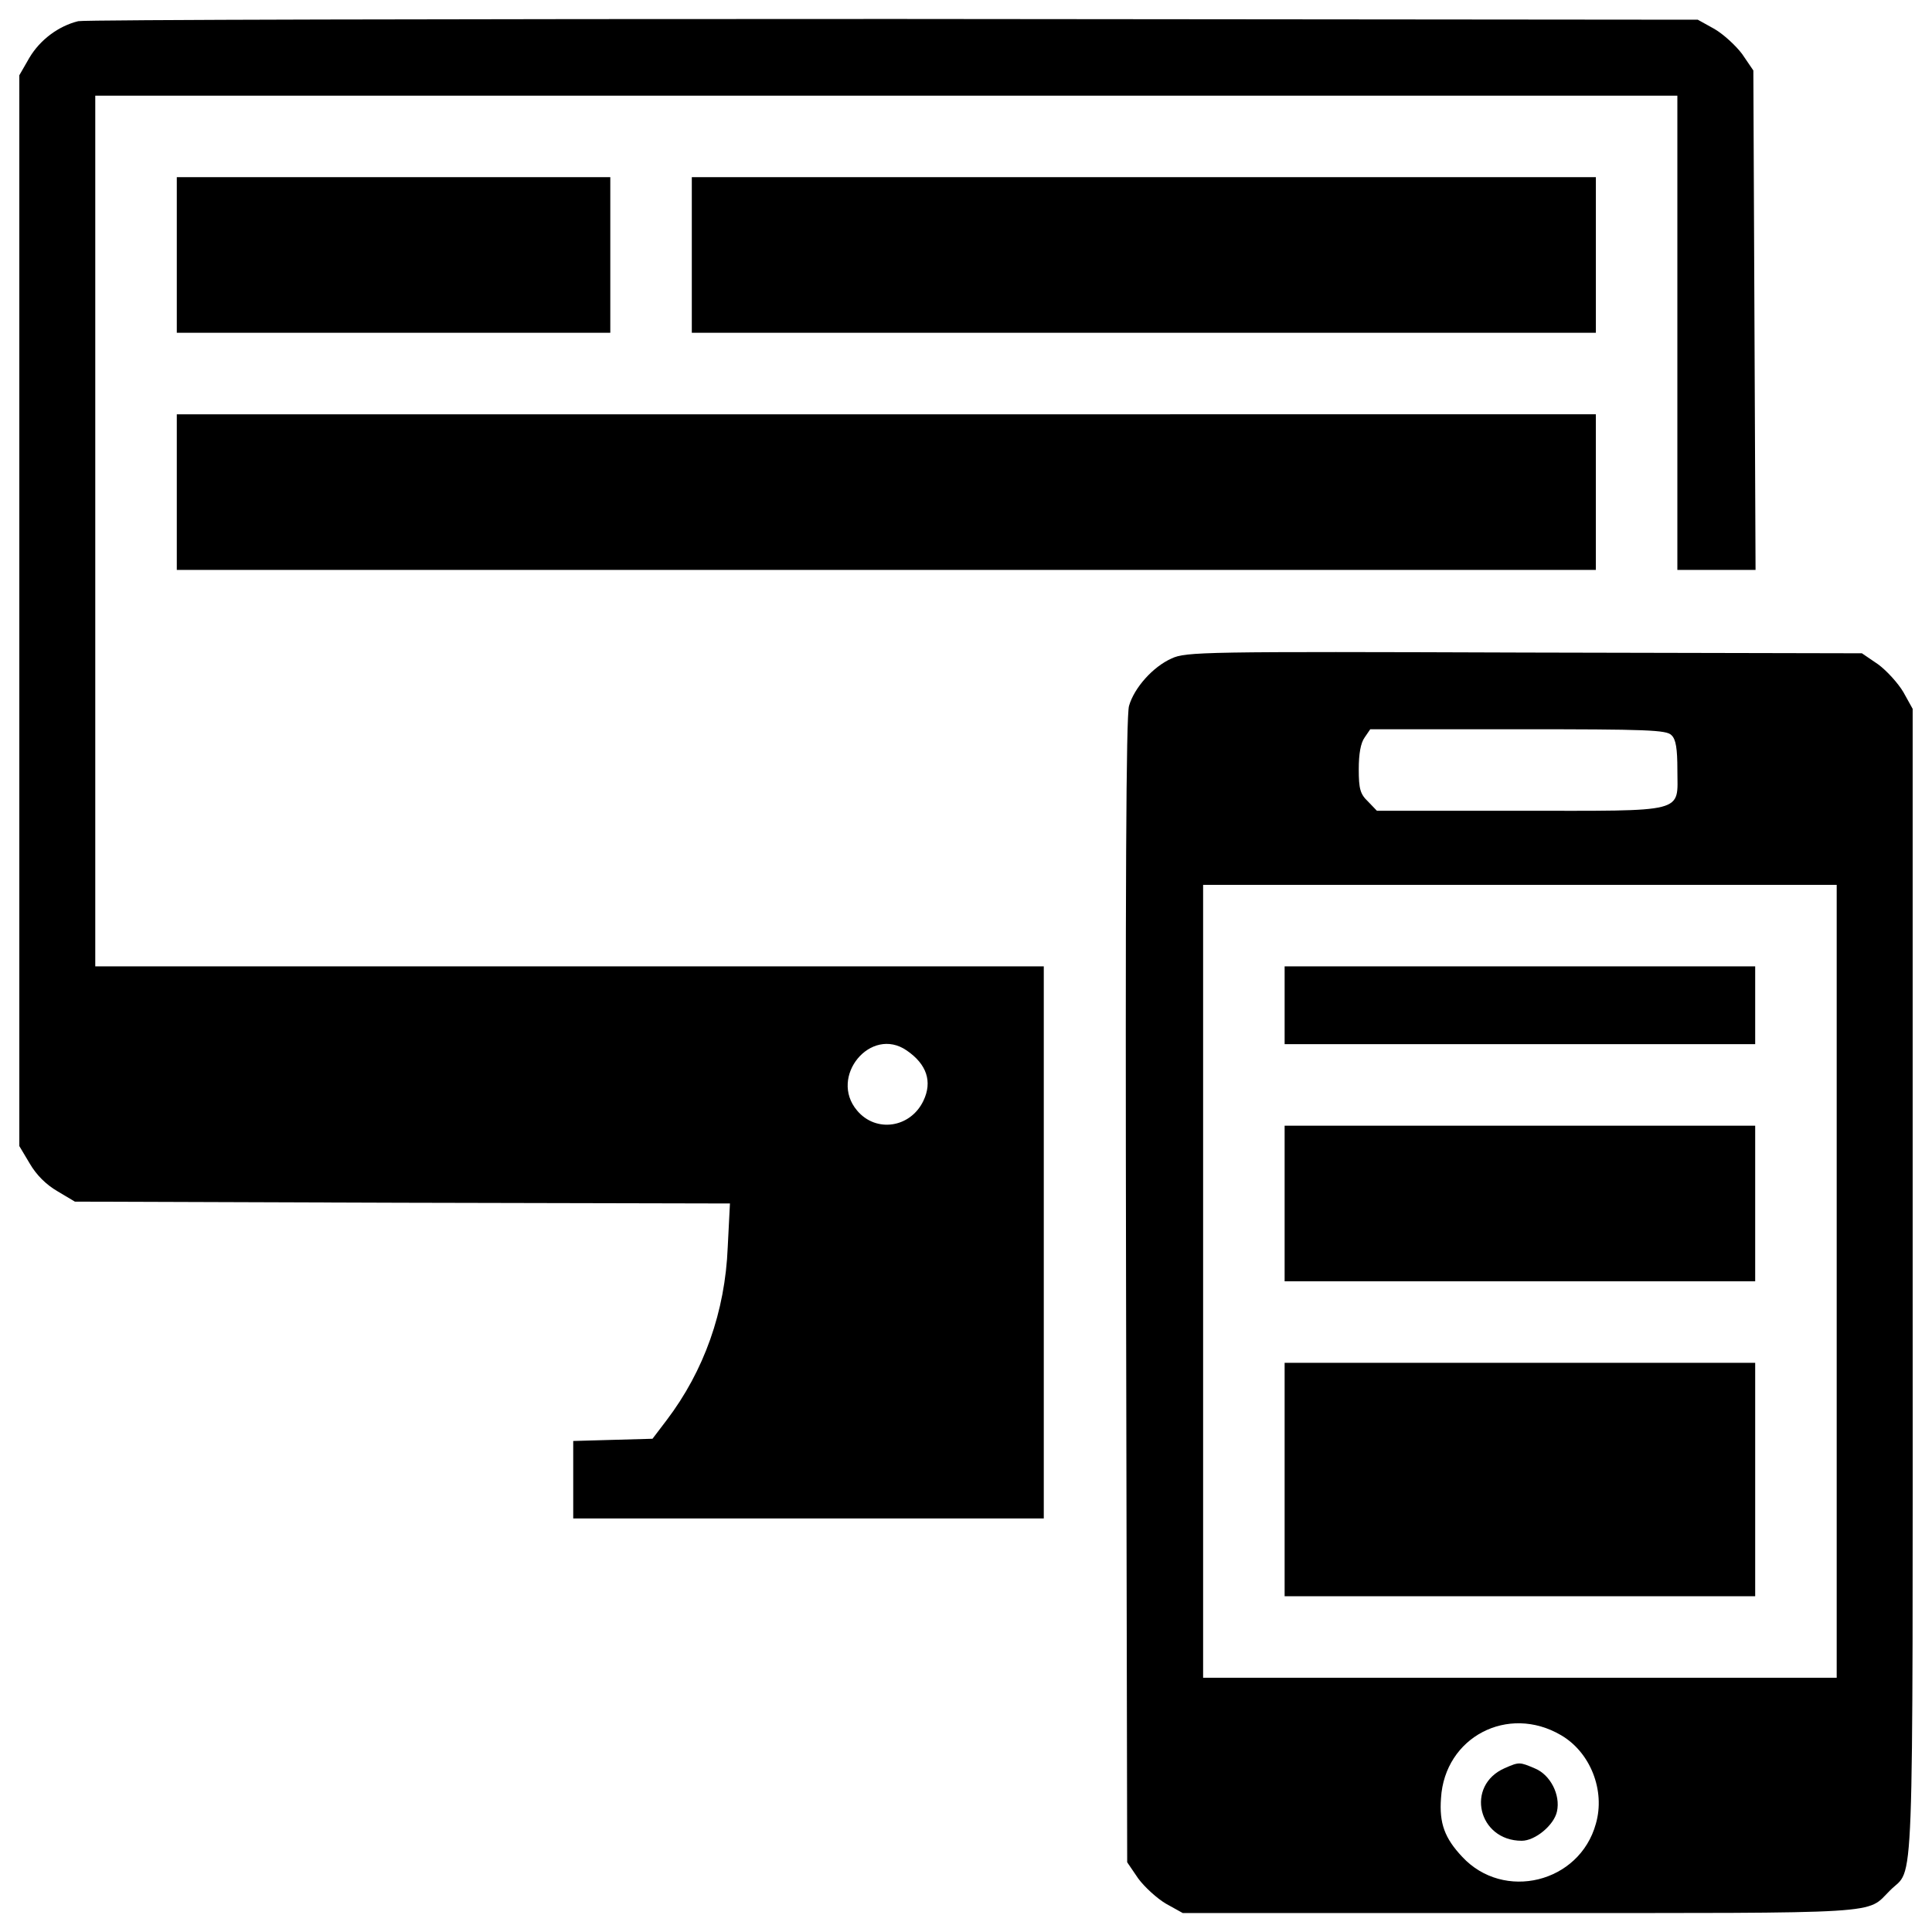
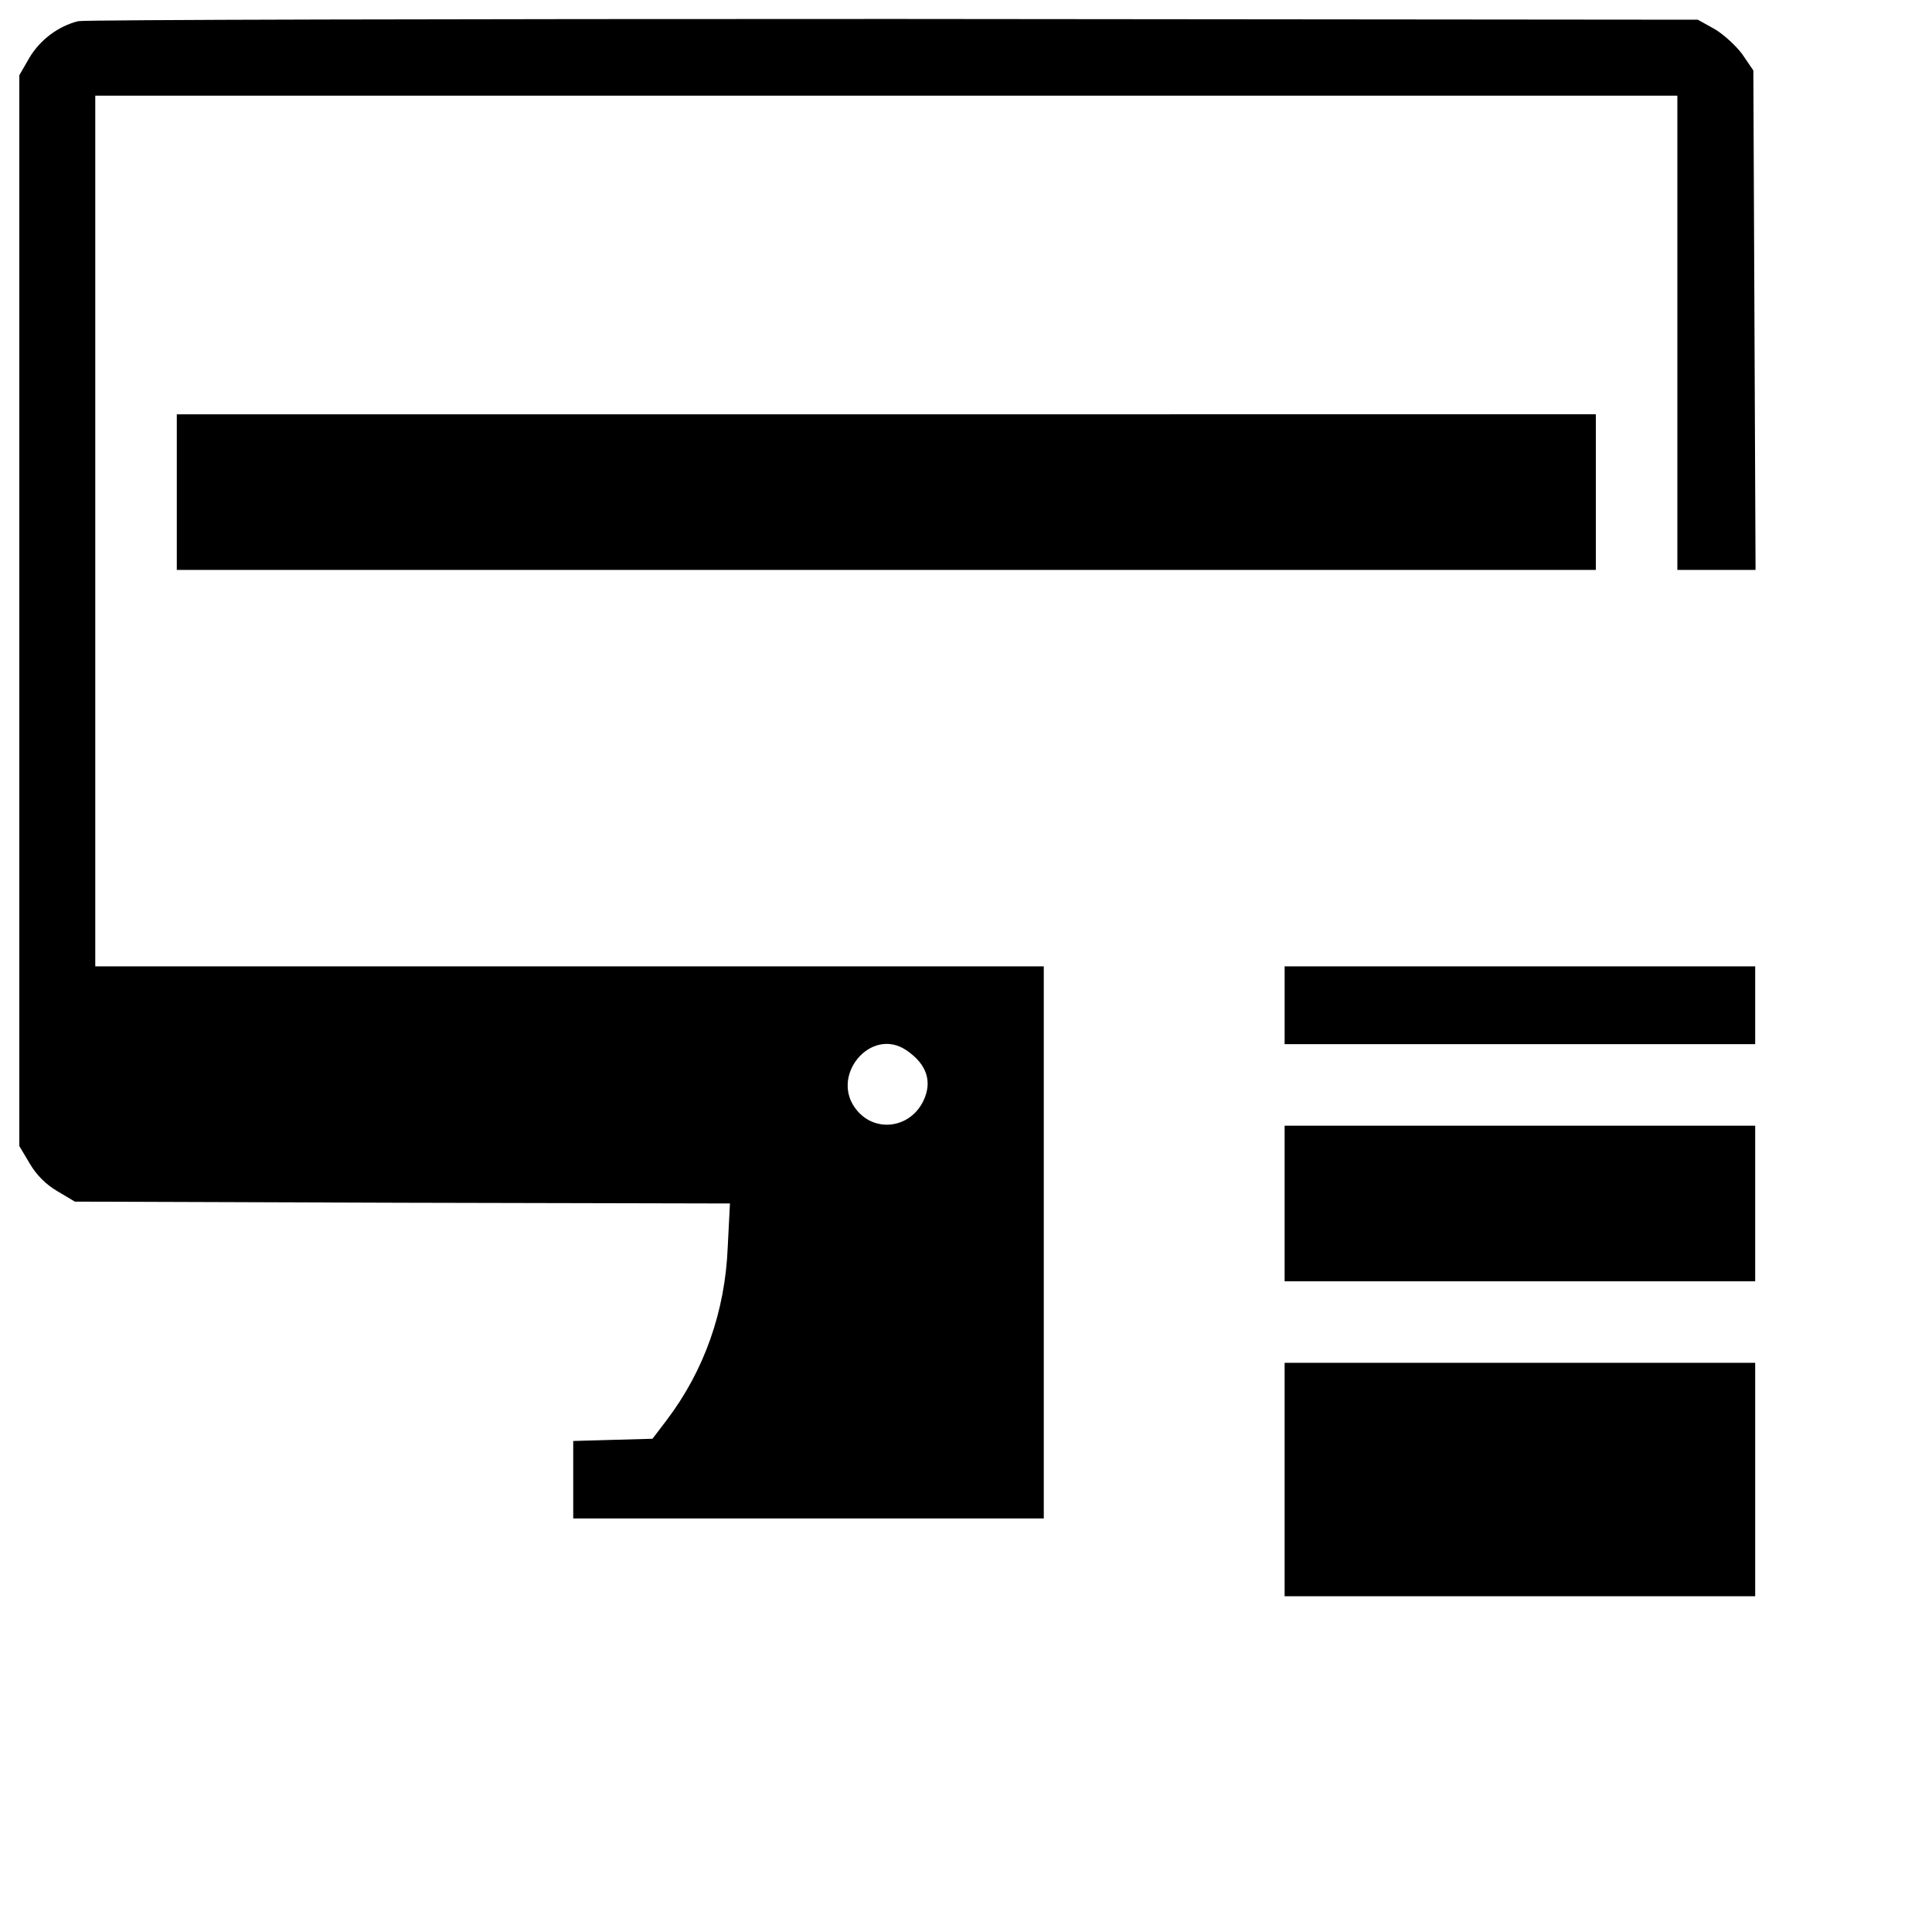
<svg xmlns="http://www.w3.org/2000/svg" version="1.1" x="0px" y="0px" viewBox="0 0 1000 1000" enable-background="new 0 0 1000 1000" xml:space="preserve">
  <g>
    <g transform="translate(0,512) scale(0.1,-0.1)">
      <path d="M404.9,5010.4c-101.6-24.9-197.5-95.9-253.1-189.9l-51.8-90.1V1959.2V-812l53.7-90.1c34.5-59.4,84.4-109.3,143.8-143.8l90.1-53.7l1695.3-5.8l1695.3-3.8l-11.5-226.3c-13.4-333.7-122.7-640.5-316.4-895.6l-72.9-95.9l-205.2-5.7l-205.2-5.8V-2538v-201.4h1217.8h1217.8v1428.7V118.1H2947.9H493.1v2253.4v2253.4h4094.4H8682V3397.5V2170.1h201.4h203.3l-5.7,1292.6l-5.7,1292.6l-57.5,84.4c-32.6,44.1-97.8,103.6-143.8,130.4l-86.3,47.9l-4161.6,3.8C2336.1,5021.9,437.5,5018,404.9,5010.4z M4693.1-317.2c103.6-70.9,134.2-161.1,86.3-260.8c-67.1-140-245.5-166.9-343.3-49.9C4288.4-453.4,4507.1-188.7,4693.1-317.2z" />
-       <path d="M915.1,3800.3v-402.7H2037h1121.9v402.7V4203H2037H915.1V3800.3z" />
-       <path d="M3580.8,3800.3v-402.7h2339.7h2339.7v402.7V4203H5920.4H3580.8V3800.3z" />
      <path d="M915.1,2572.9v-402.7h3672.5h3672.5v402.7v402.7H4587.6H915.1V2572.9z" />
-       <path d="M6064.3,1711.8c-95.9-42.2-193.7-151.5-220.5-245.5c-15.3-51.8-19.2-934-15.3-3030.1l5.8-2955.3l57.5-84.4c32.6-44.1,97.8-103.6,143.8-130.4l86.3-47.9H7867c1923.5,0,1789.3-7.7,1915.9,117c126.6,128.5,117-140,117,3143.2V1451l-47.9,86.3c-26.9,46-86.3,111.2-130.4,143.8l-84.4,57.5l-1747.1,3.8C6229.2,1748.2,6137.1,1746.3,6064.3,1711.8z M8651.4,1314.8c23-21.1,30.7-69,30.7-180.3c0-226.3,57.5-211-820.8-211h-734.5l-46,47.9c-40.3,38.4-47.9,65.2-47.9,166.9c0,78.6,9.6,136.2,30.7,164.9l28.8,42.2h765.2C8526.7,1345.5,8626.4,1341.7,8651.4,1314.8z M9506.7-1512v-2052H7867H6227.3v2052V540H7867h1639.7V-1512z M8079.9-3861.3c151.5-88.2,230.1-285.8,180.3-458.3c-84.4-306.8-477.5-402.7-692.3-170.7c-90.1,95.9-118.9,172.6-109.3,303C7477.7-3870.8,7805.6-3700.2,8079.9-3861.3z" />
      <path d="M6649.2-83.2v-201.4H7867h1217.8v201.4v201.4H7867H6649.2V-83.2z" />
      <path d="M6649.2-1109.2V-1512H7867h1217.8v402.7v402.7H7867H6649.2V-1109.2z" />
      <path d="M6649.2-2538v-604.1H7867h1217.8v604.1v604.1H7867H6649.2V-2538z" />
-       <path d="M7788.4-4031.9c-205.2-90.1-138.1-375.9,88.2-375.9c69,0,166.9,80.5,182.2,151.5c19.2,86.3-34.5,189.8-113.2,222.5C7865.1-3999.3,7863.1-3999.3,7788.4-4031.9z" />
    </g>
  </g>
</svg>